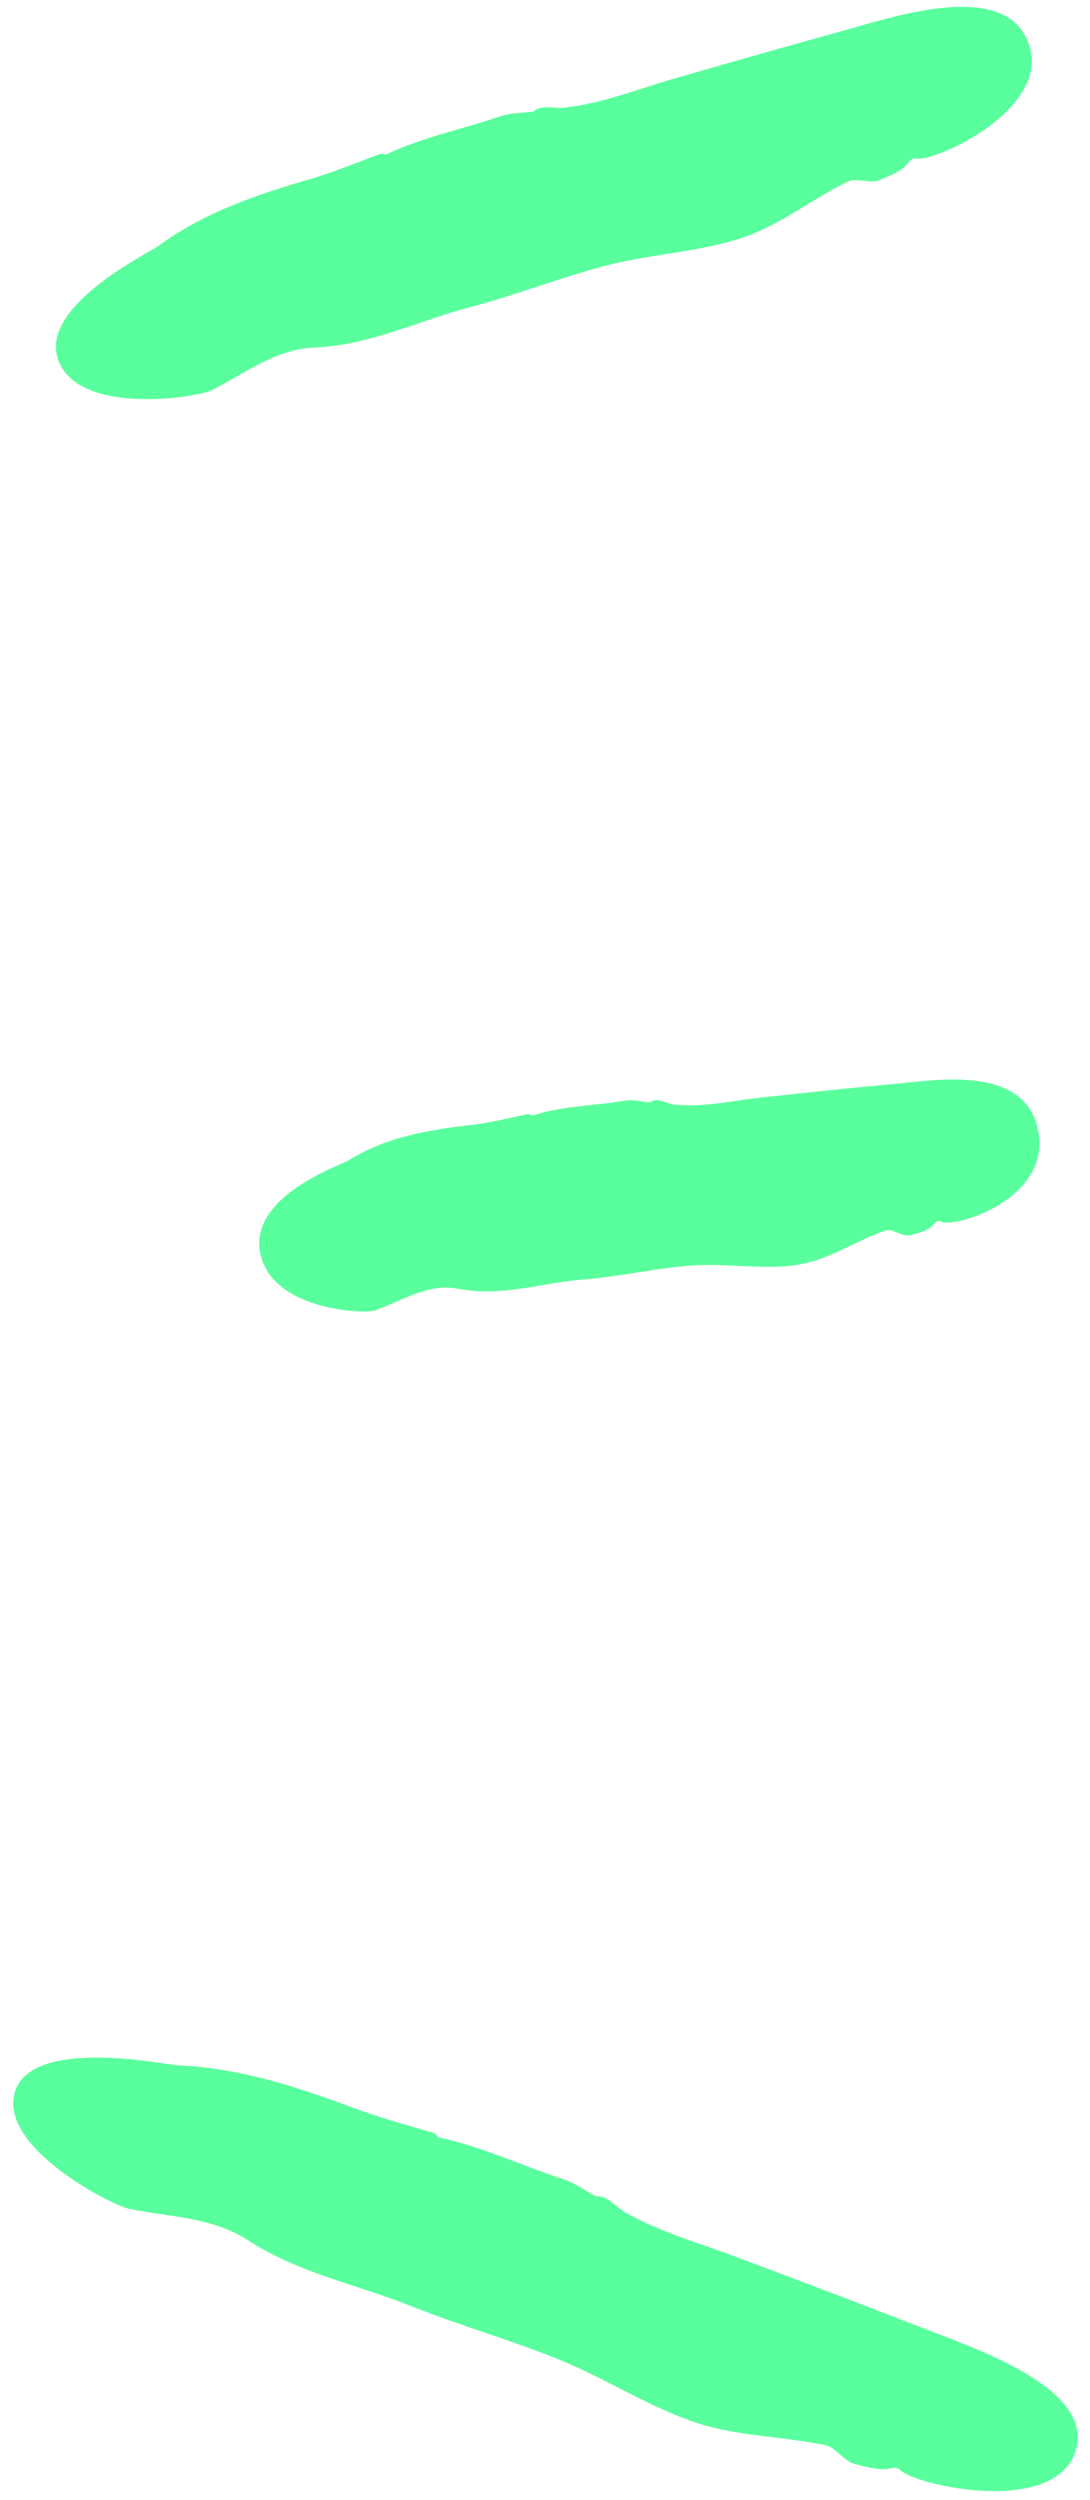
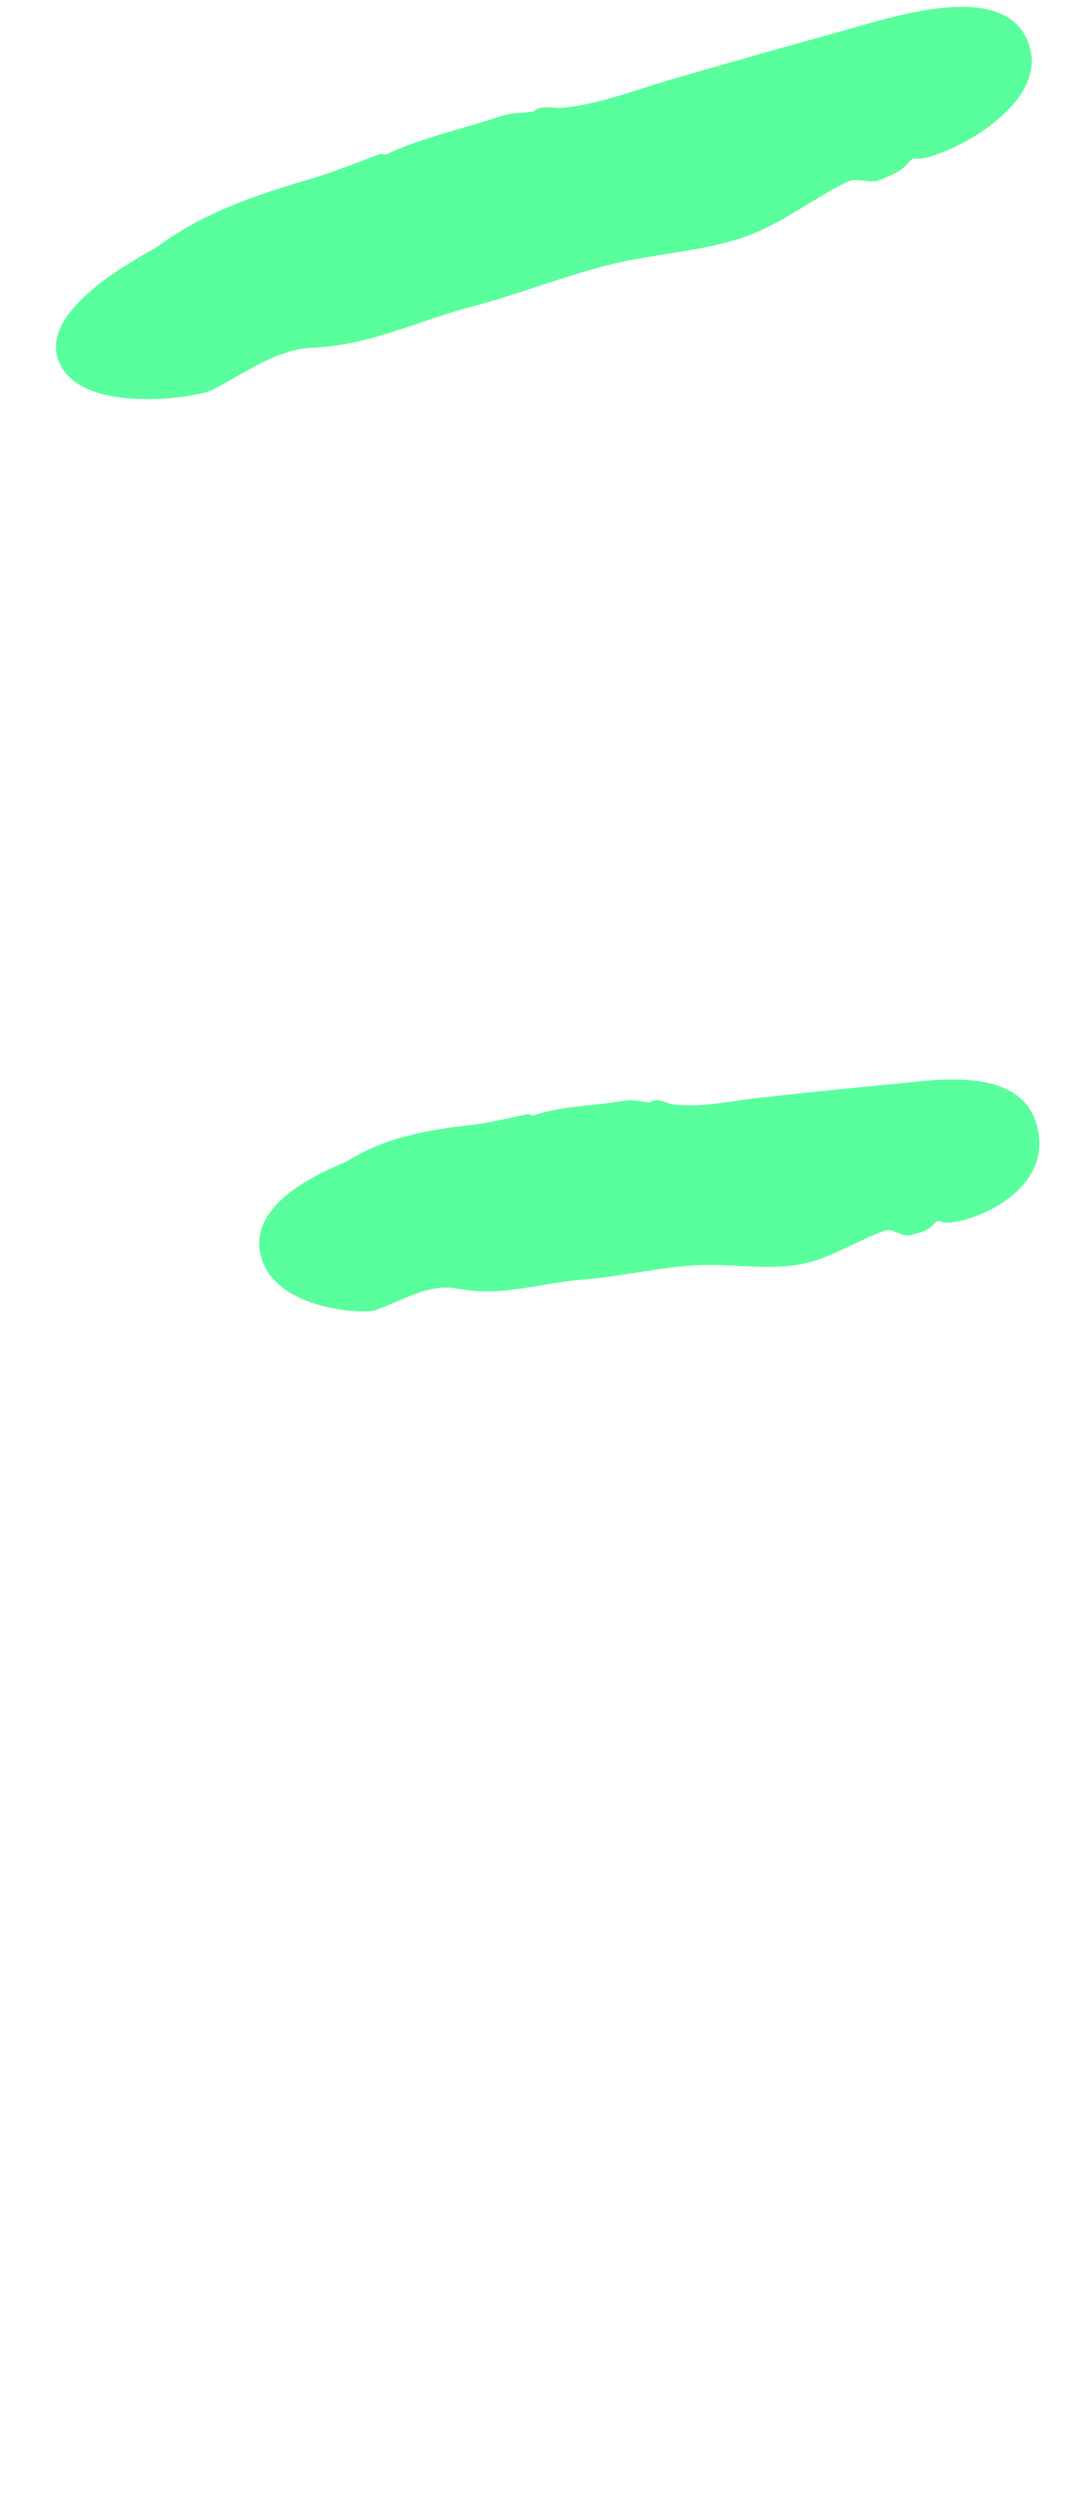
<svg xmlns="http://www.w3.org/2000/svg" width="72" height="165" viewBox="0 0 72 165" fill="none">
  <path d="M55.711 2.023C51.893 3.076 48.099 4.158 44.299 5.254C41.973 5.939 39.72 6.838 37.242 7.11C36.57 7.191 35.746 6.859 35.212 7.383L35.219 7.368C34.502 7.465 33.748 7.437 33.084 7.666C30.57 8.521 27.834 9.077 25.524 10.187C25.428 10.235 25.239 10.114 25.105 10.163C24.441 10.393 22.13 11.338 20.581 11.79C17.013 12.827 13.498 13.997 10.379 16.288C9.898 16.654 2.531 20.205 3.854 23.773C5.222 27.489 13.049 26.214 13.959 25.767C16.155 24.661 18.186 23.046 20.72 22.944C24.435 22.789 27.629 21.167 31.061 20.268C34.155 19.455 37.114 18.273 40.217 17.481C43.126 16.748 46.266 16.627 49.108 15.665C51.556 14.834 53.672 13.111 56.011 11.979C56.559 11.715 57.488 12.148 58.111 11.883C58.623 11.658 59.488 11.354 59.894 10.864C60.065 10.65 60.249 10.406 60.503 10.465C61.727 10.739 69.555 7.159 67.933 2.839C66.384 -1.394 59.02 1.106 55.711 2.023Z" fill="#59FF9C" />
  <path d="M59.232 71.522C56.195 71.805 53.152 72.121 50.124 72.456C48.258 72.659 46.44 73.105 44.519 72.897C43.991 72.846 43.394 72.364 42.933 72.759C42.369 72.719 41.792 72.542 41.257 72.641C39.247 72.989 37.068 72.99 35.184 73.627C35.111 73.649 34.981 73.494 34.872 73.527C34.337 73.625 32.463 74.096 31.23 74.233C28.376 74.563 25.556 74.998 22.942 76.626C22.538 76.88 16.521 78.916 17.171 82.613C17.848 86.465 24.013 86.736 24.762 86.487C26.558 85.853 28.288 84.671 30.25 85.054C33.133 85.619 35.743 84.662 38.492 84.45C40.961 84.26 43.355 83.671 45.819 83.514C48.143 83.368 50.557 83.84 52.833 83.451C54.79 83.111 56.6 81.858 58.503 81.208C58.959 81.063 59.624 81.657 60.13 81.52C60.547 81.403 61.244 81.263 61.599 80.884C61.746 80.723 61.918 80.515 62.109 80.613C63.032 81.114 69.417 79.154 68.582 74.672C67.787 70.263 61.866 71.274 59.232 71.522Z" fill="#59FF9C" />
-   <path d="M60.823 153.596C56.787 152.023 52.744 150.499 48.683 148.973C46.189 148.034 43.621 147.335 41.276 146.001C40.644 145.631 40.126 144.876 39.319 144.947L39.335 144.95C38.653 144.572 38.003 144.098 37.282 143.847C34.521 142.95 31.756 141.649 28.996 141.07C28.895 141.054 28.808 140.838 28.645 140.779C27.905 140.542 25.253 139.83 23.605 139.212C19.787 137.792 15.934 136.483 11.691 136.304C11.021 136.28 2.223 134.427 1.012 137.976C-0.257 141.666 7.433 145.573 8.54 145.785C11.188 146.312 14.037 146.334 16.339 147.829C19.705 150.016 23.561 150.771 27.186 152.21C30.436 153.506 33.811 154.452 37.056 155.78C40.09 157.024 42.92 158.889 46.041 159.912C48.734 160.799 51.743 160.796 54.538 161.38C55.19 161.519 55.735 162.429 56.432 162.609C57.014 162.753 57.985 163.06 58.663 162.934C58.948 162.879 59.273 162.797 59.463 163.012C60.359 163.996 69.581 166.118 71.036 161.803C72.418 157.627 64.32 154.964 60.823 153.596Z" fill="#59FF9C" />
</svg>